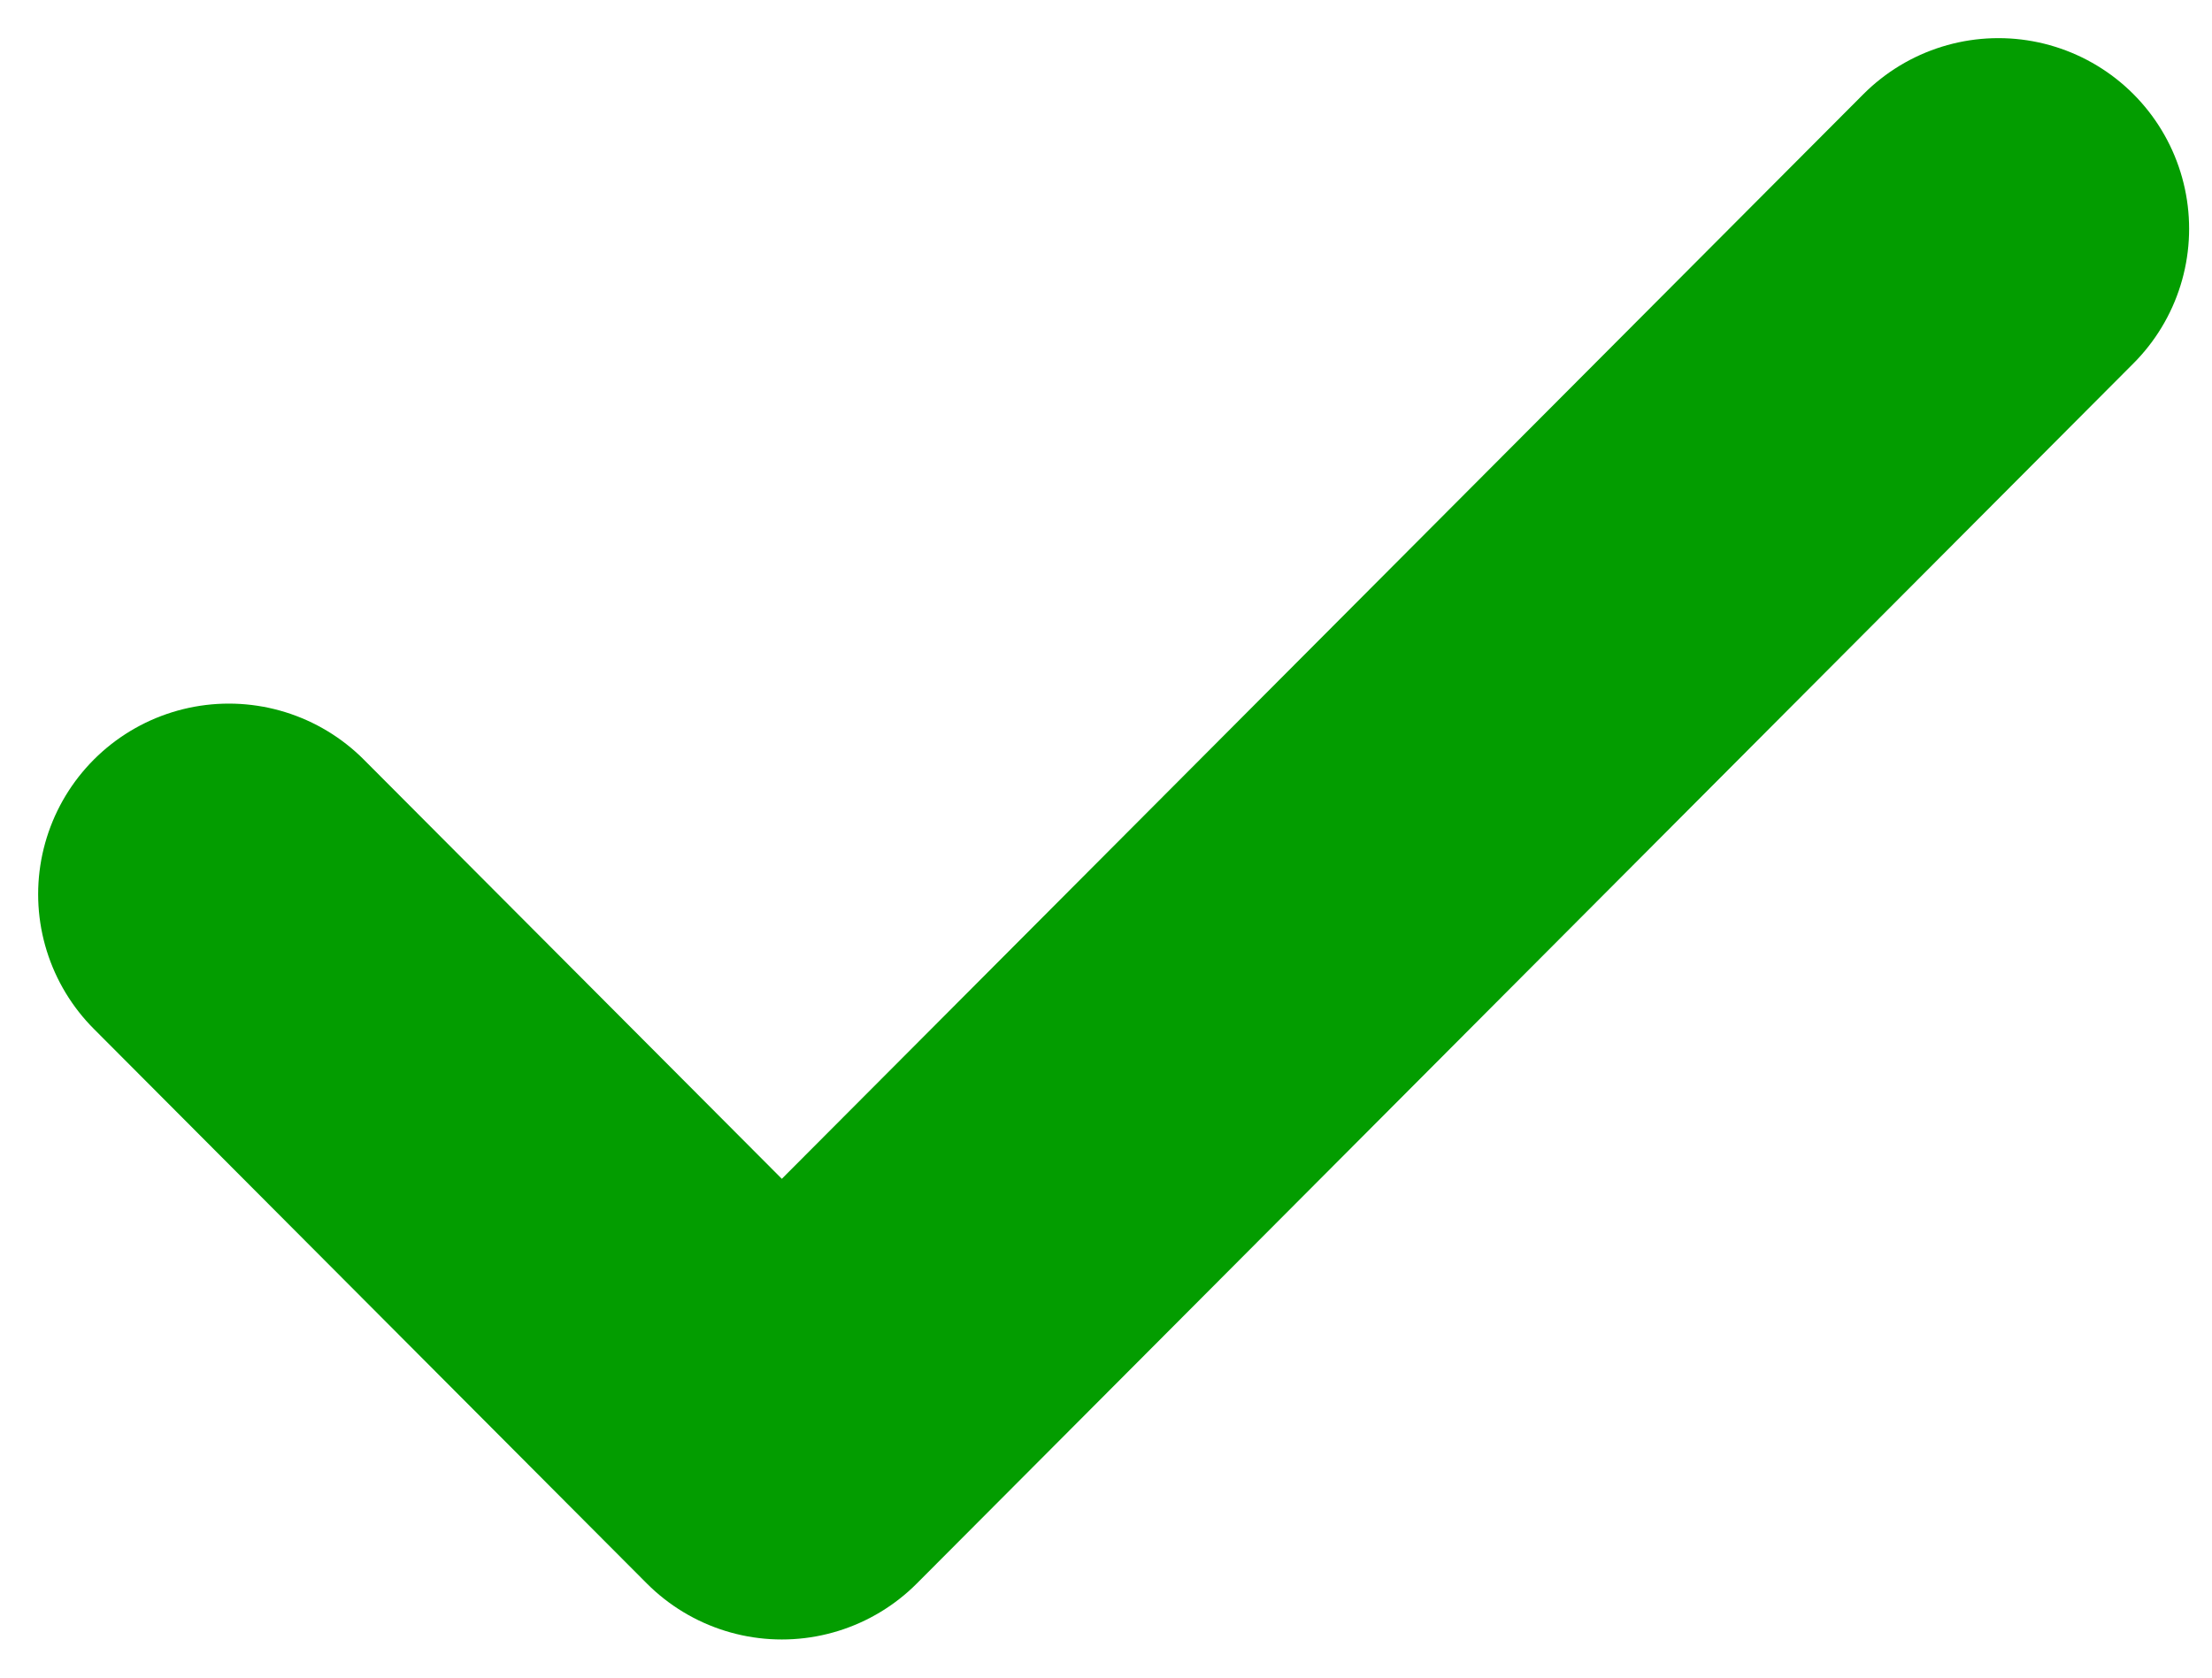
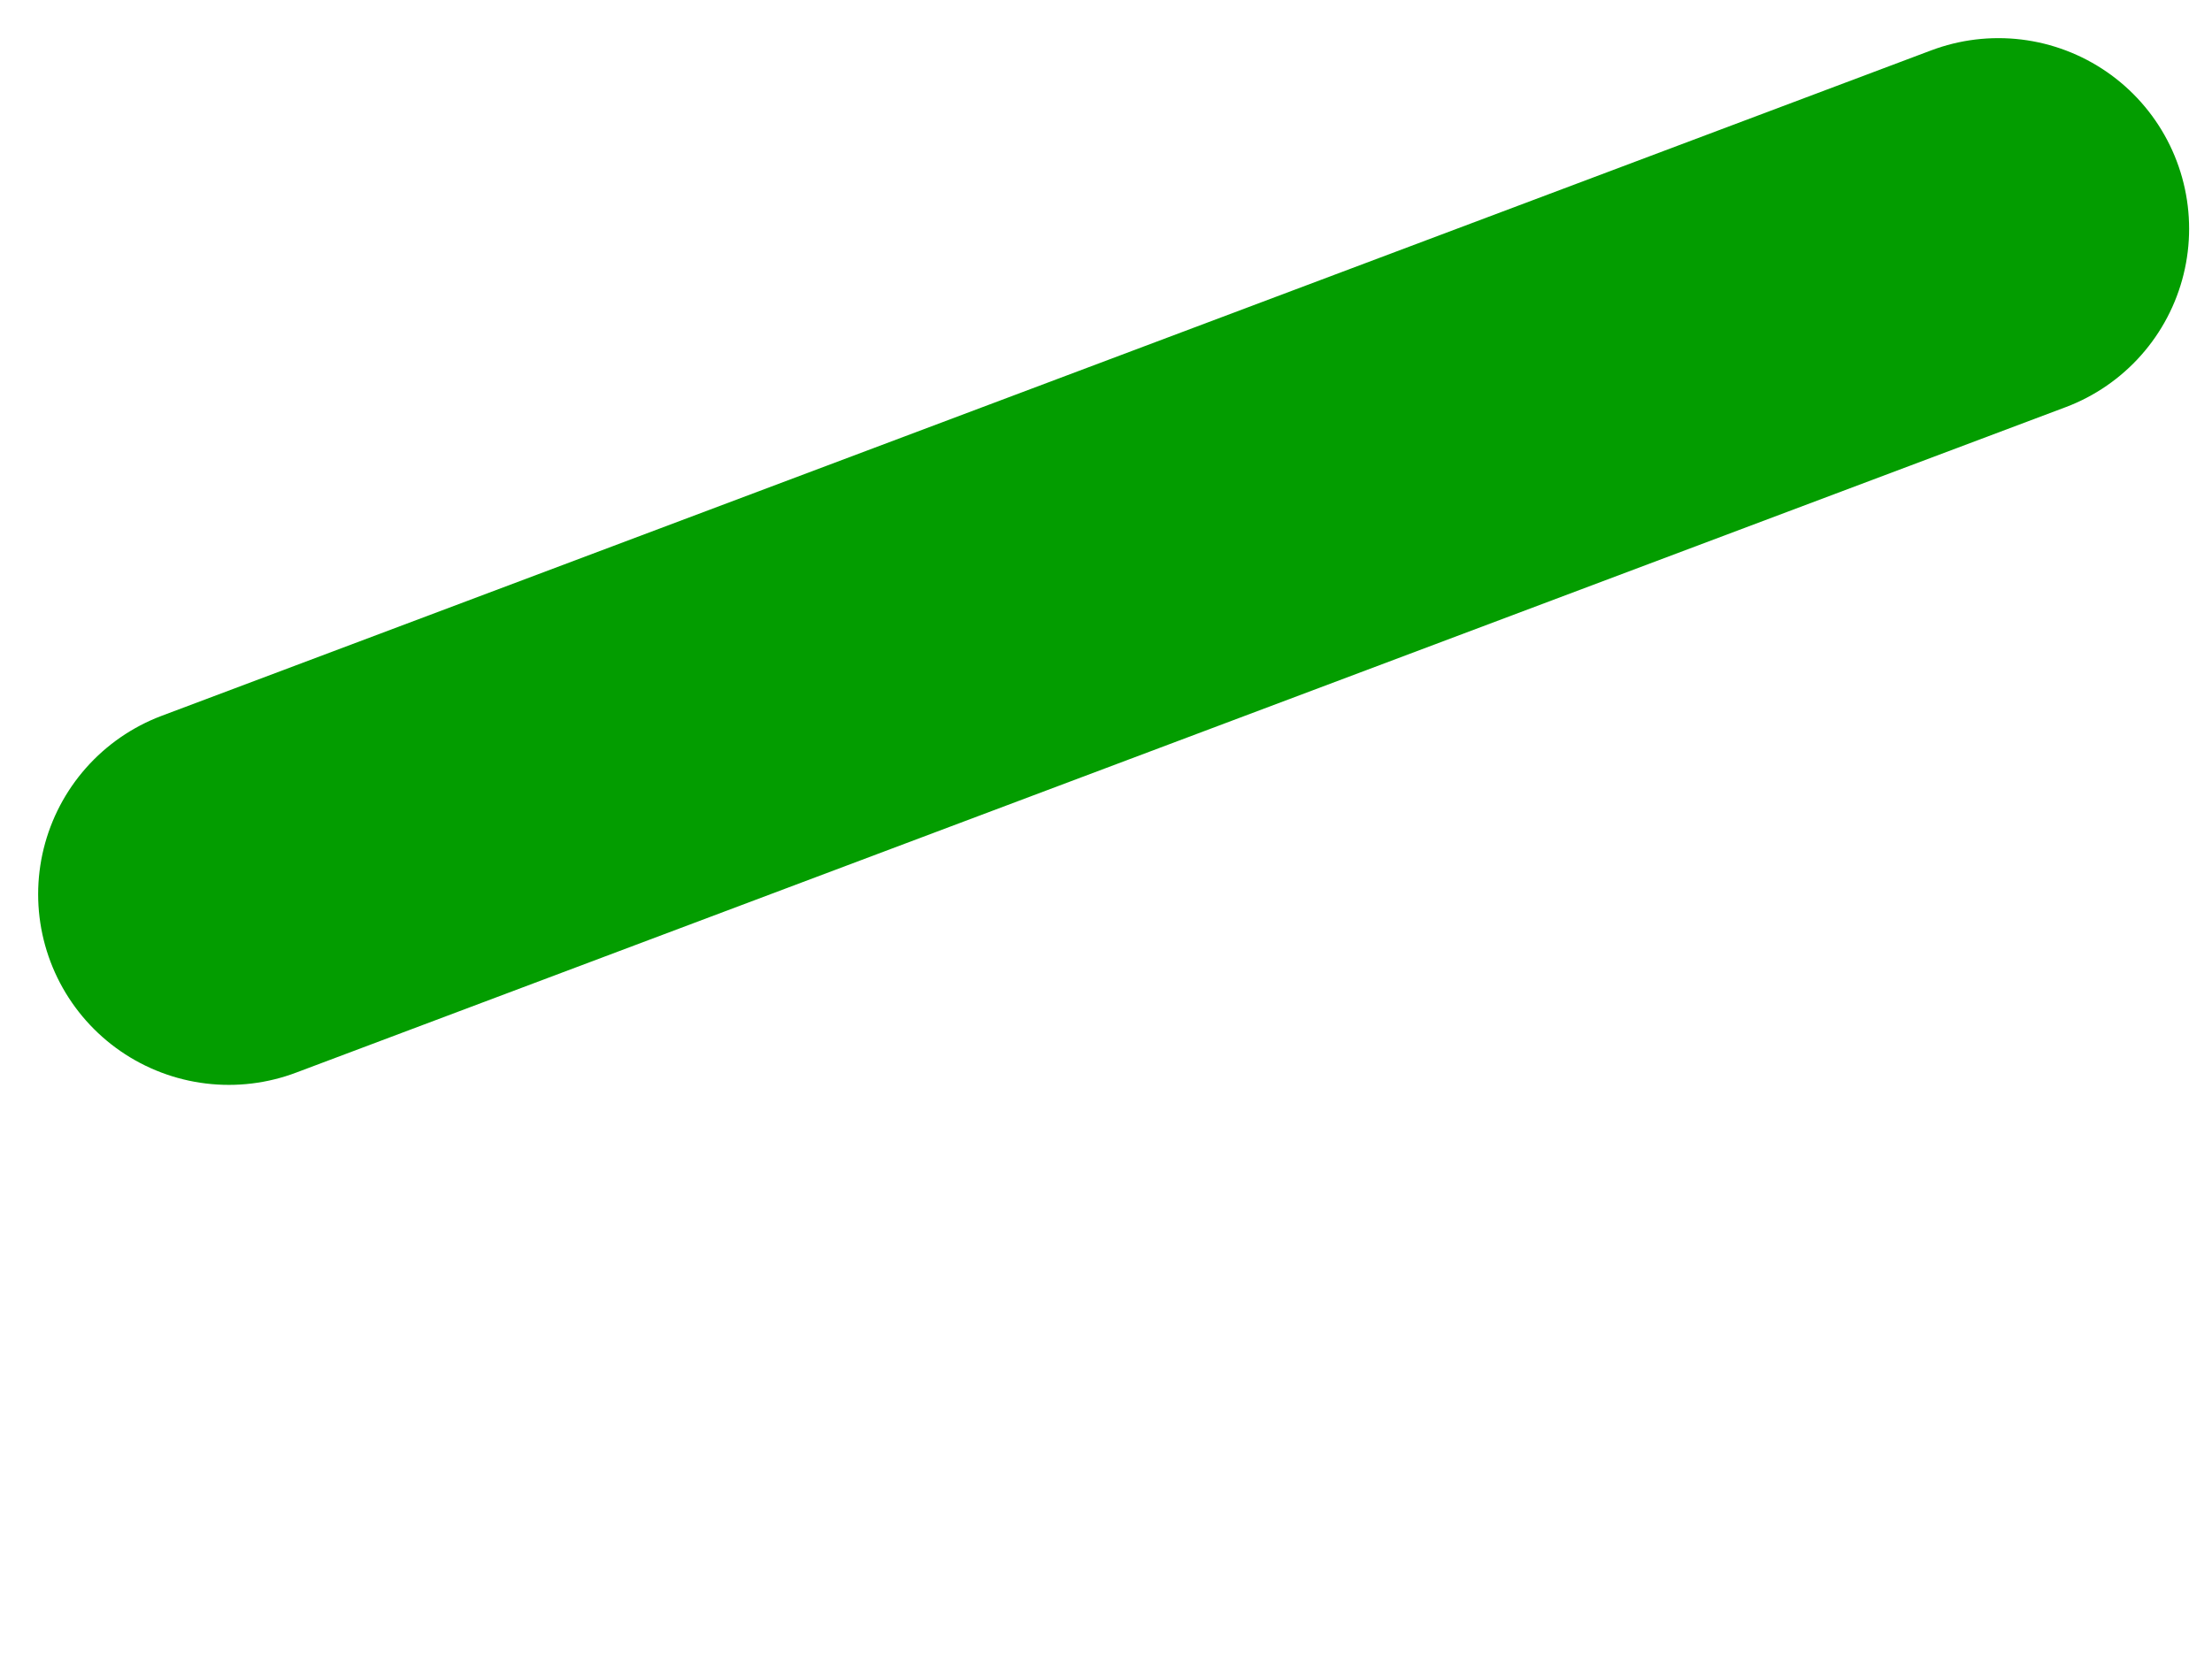
<svg xmlns="http://www.w3.org/2000/svg" width="29" height="22" viewBox="0 0 29 22" fill="none">
-   <path d="M26.2 3L10.25 19L3 11.727" stroke="#039D00" stroke-width="5" stroke-linecap="round" stroke-linejoin="round" />
+   <path d="M26.2 3L3 11.727" stroke="#039D00" stroke-width="5" stroke-linecap="round" stroke-linejoin="round" />
</svg>